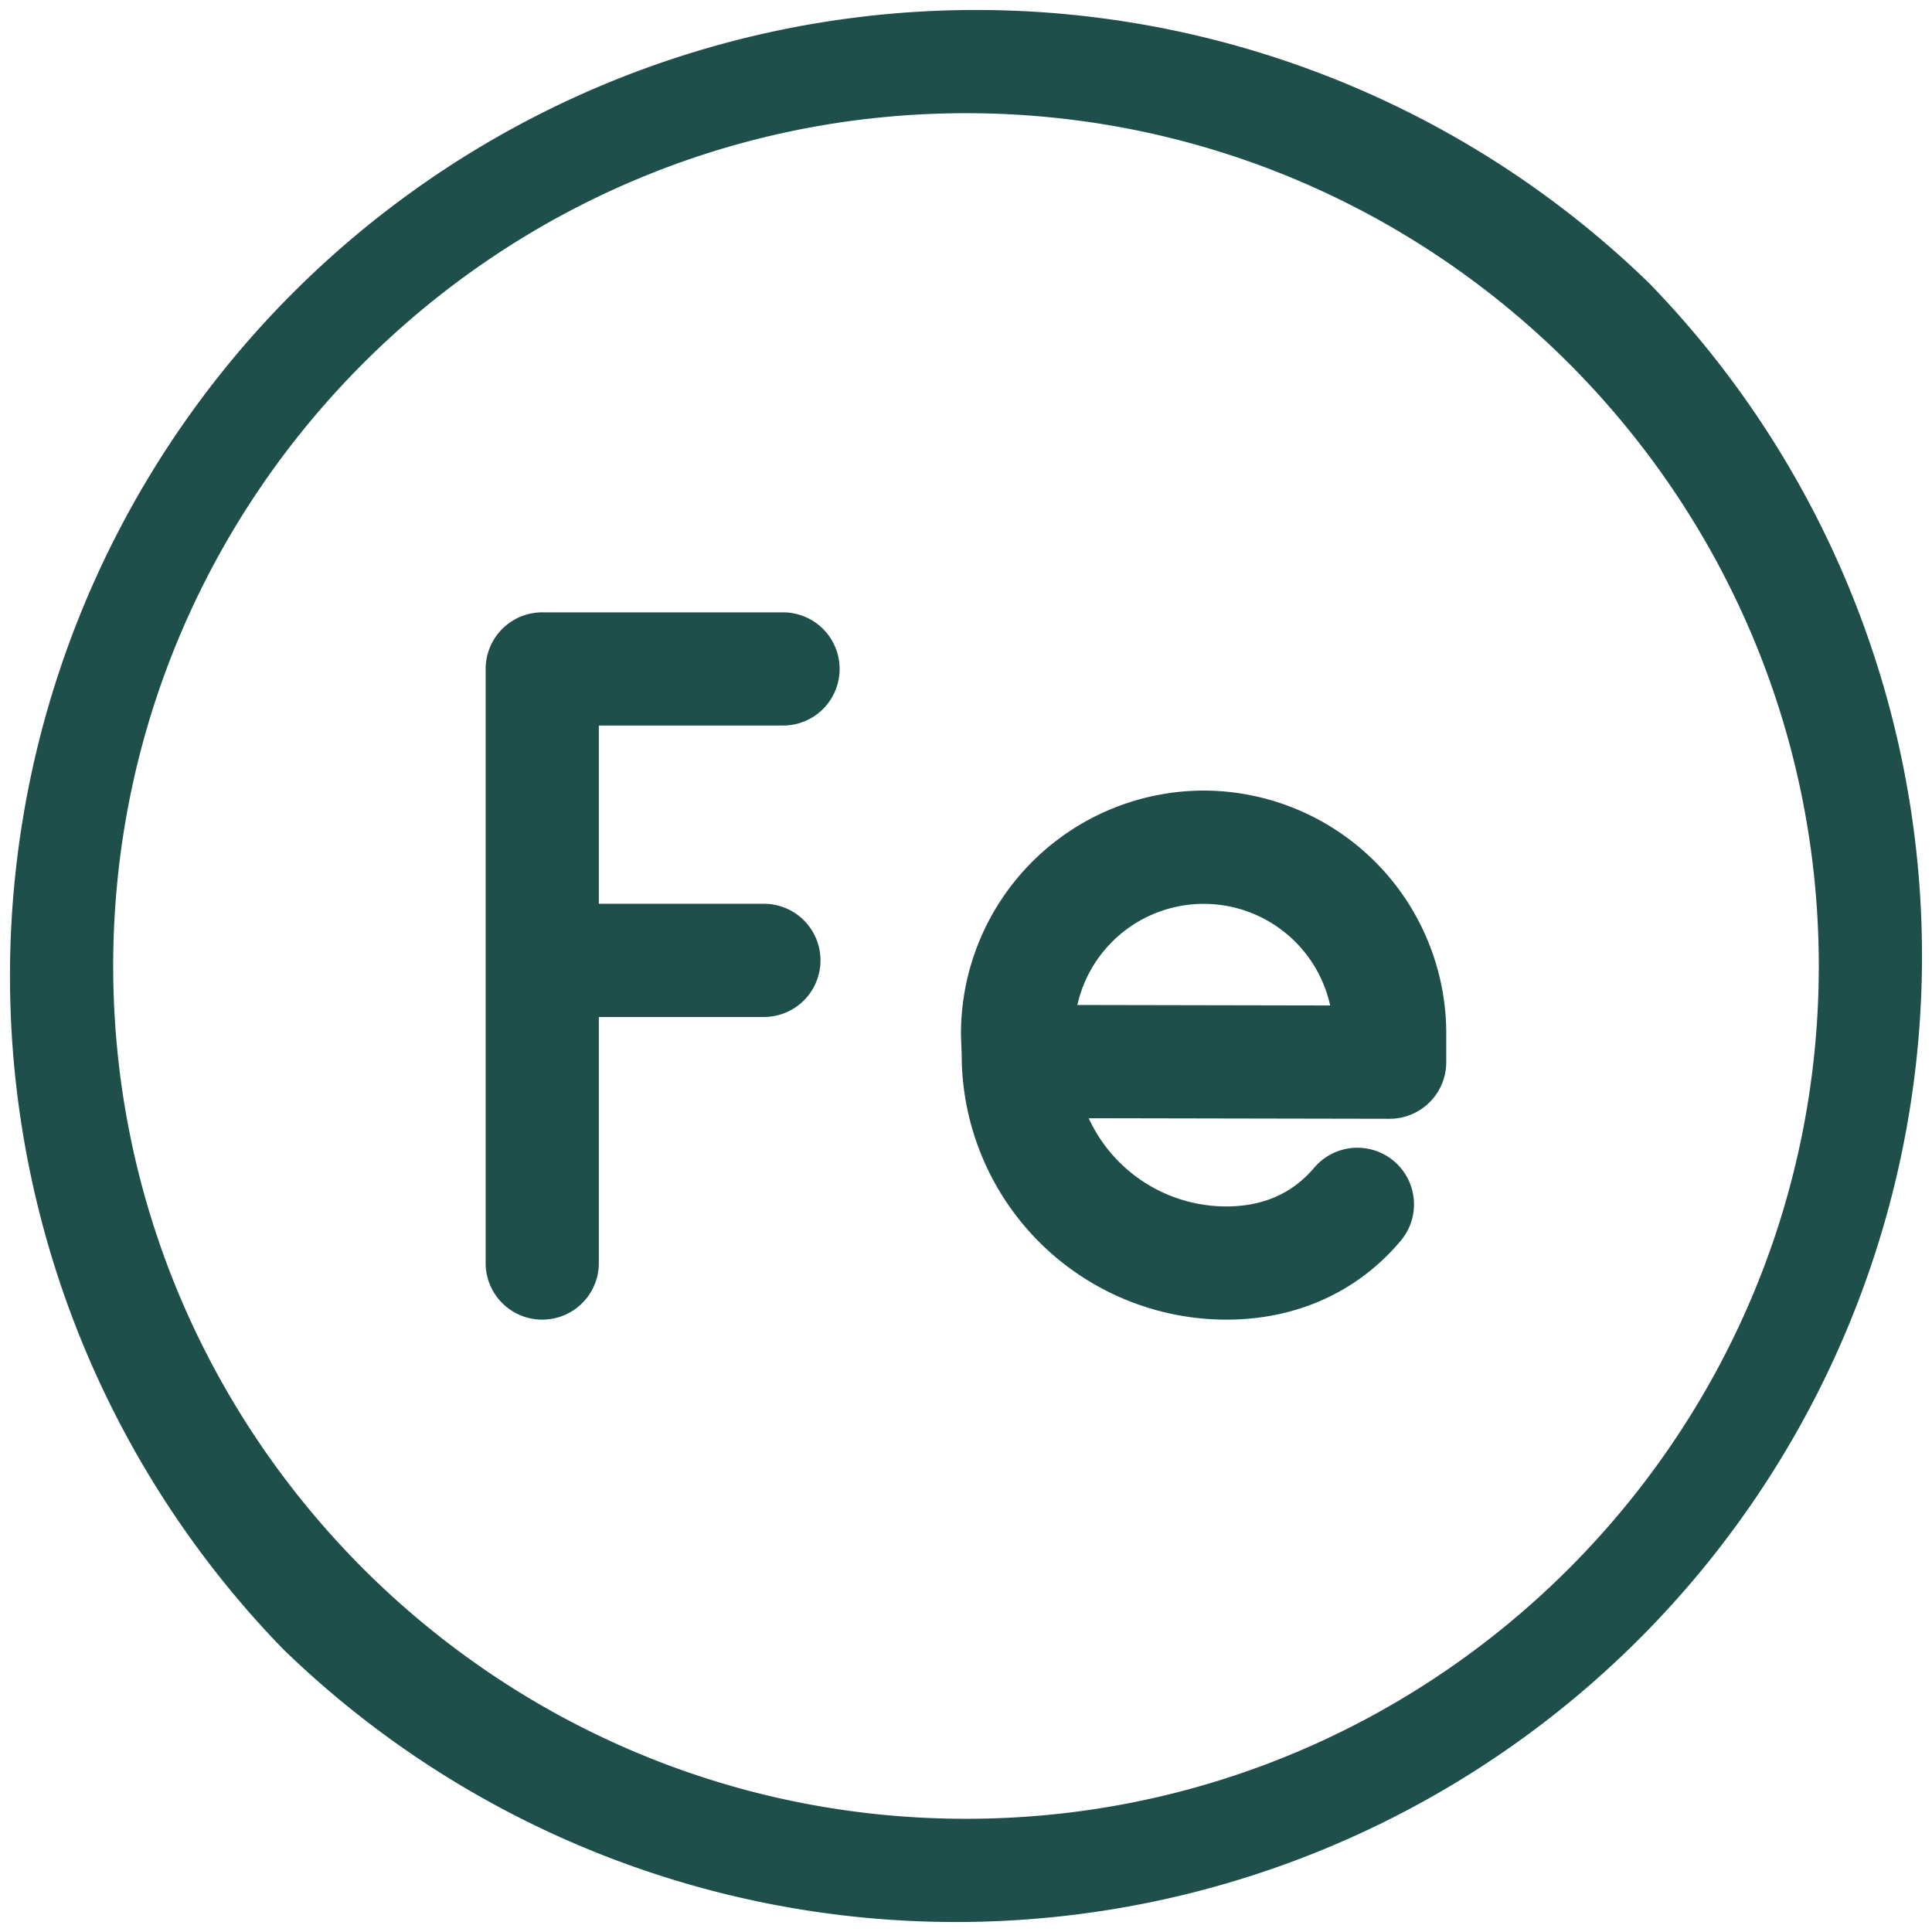
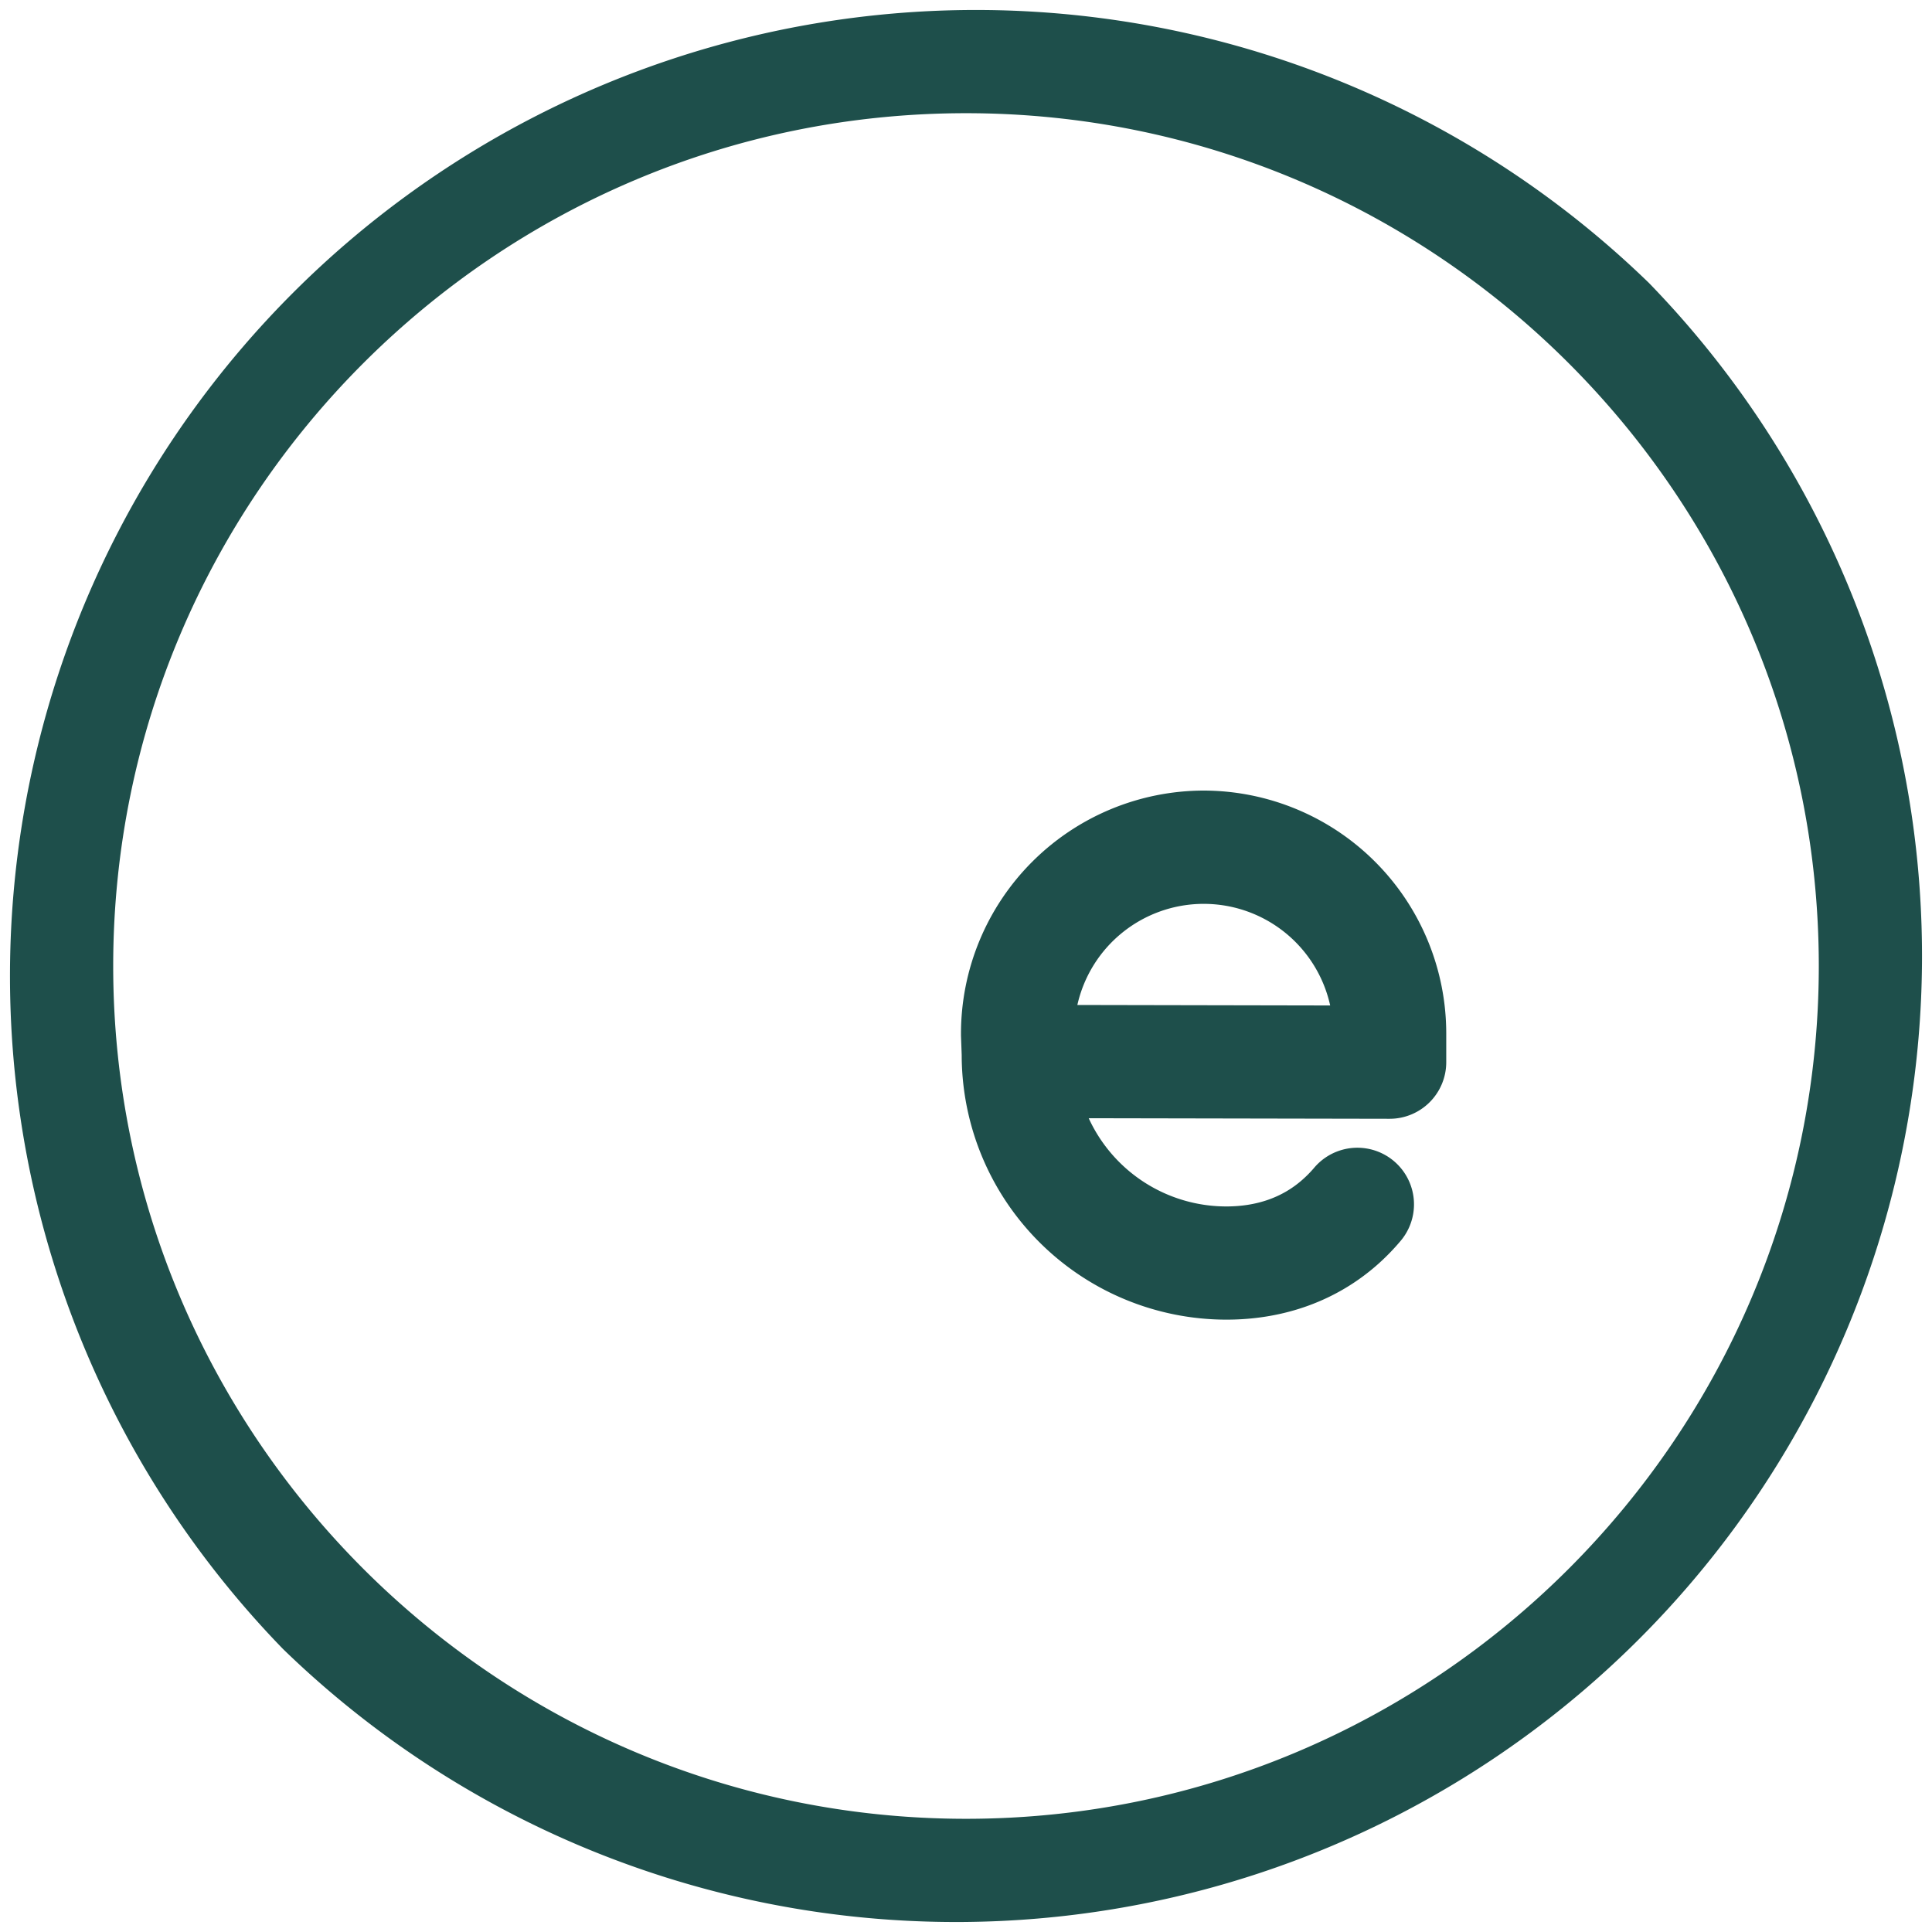
<svg xmlns="http://www.w3.org/2000/svg" fill="#1e4f4b" width="512" viewBox="0 0 512 512" height="512">
  <g data-name="Layer 2" id="Layer_2">
    <g data-name="26 Iron,periodic table,chemistry,metal,education,science,element" id="_26_Iron_periodic_table_chemistry_metal_education_science_element">
      <path d="m319 209.51a64.44 64.44 0 0 0 -64.33 64.4v.55l.19 5.16a70.19 70.19 0 0 0 70.14 70.1c15.48 0 29.39-5.1 40.22-14.74a60.38 60.38 0 0 0 6-6.18 15 15 0 1 0 -23-19.27 30.55 30.55 0 0 1 -3 3.05c-5.32 4.74-12.14 7.14-20.26 7.14a40.15 40.15 0 0 1 -36.44-23.38l79.75.15a15 15 0 0 0 15-15v-7.66a64.39 64.39 0 0 0 -64.27-64.32zm-33.49 56.82a34.32 34.32 0 0 1 67 .13z" />
-       <path d="m207.51 162.28h-63.81a15 15 0 0 0 -15 15v157.44a15 15 0 0 0 30 0v-65.21h43.74a15 15 0 0 0 0-30h-43.74v-47.23h48.81a15 15 0 0 0 0-30z" />
      <path d="m437 75a256 256 0 0 0 -362 362 256 256 0 0 0 362-362zm-181 407c-124.62 0-226-101.38-226-226s101.38-226 226-226 226 101.38 226 226-101.38 226-226 226z" />
    </g>
  </g>
</svg>